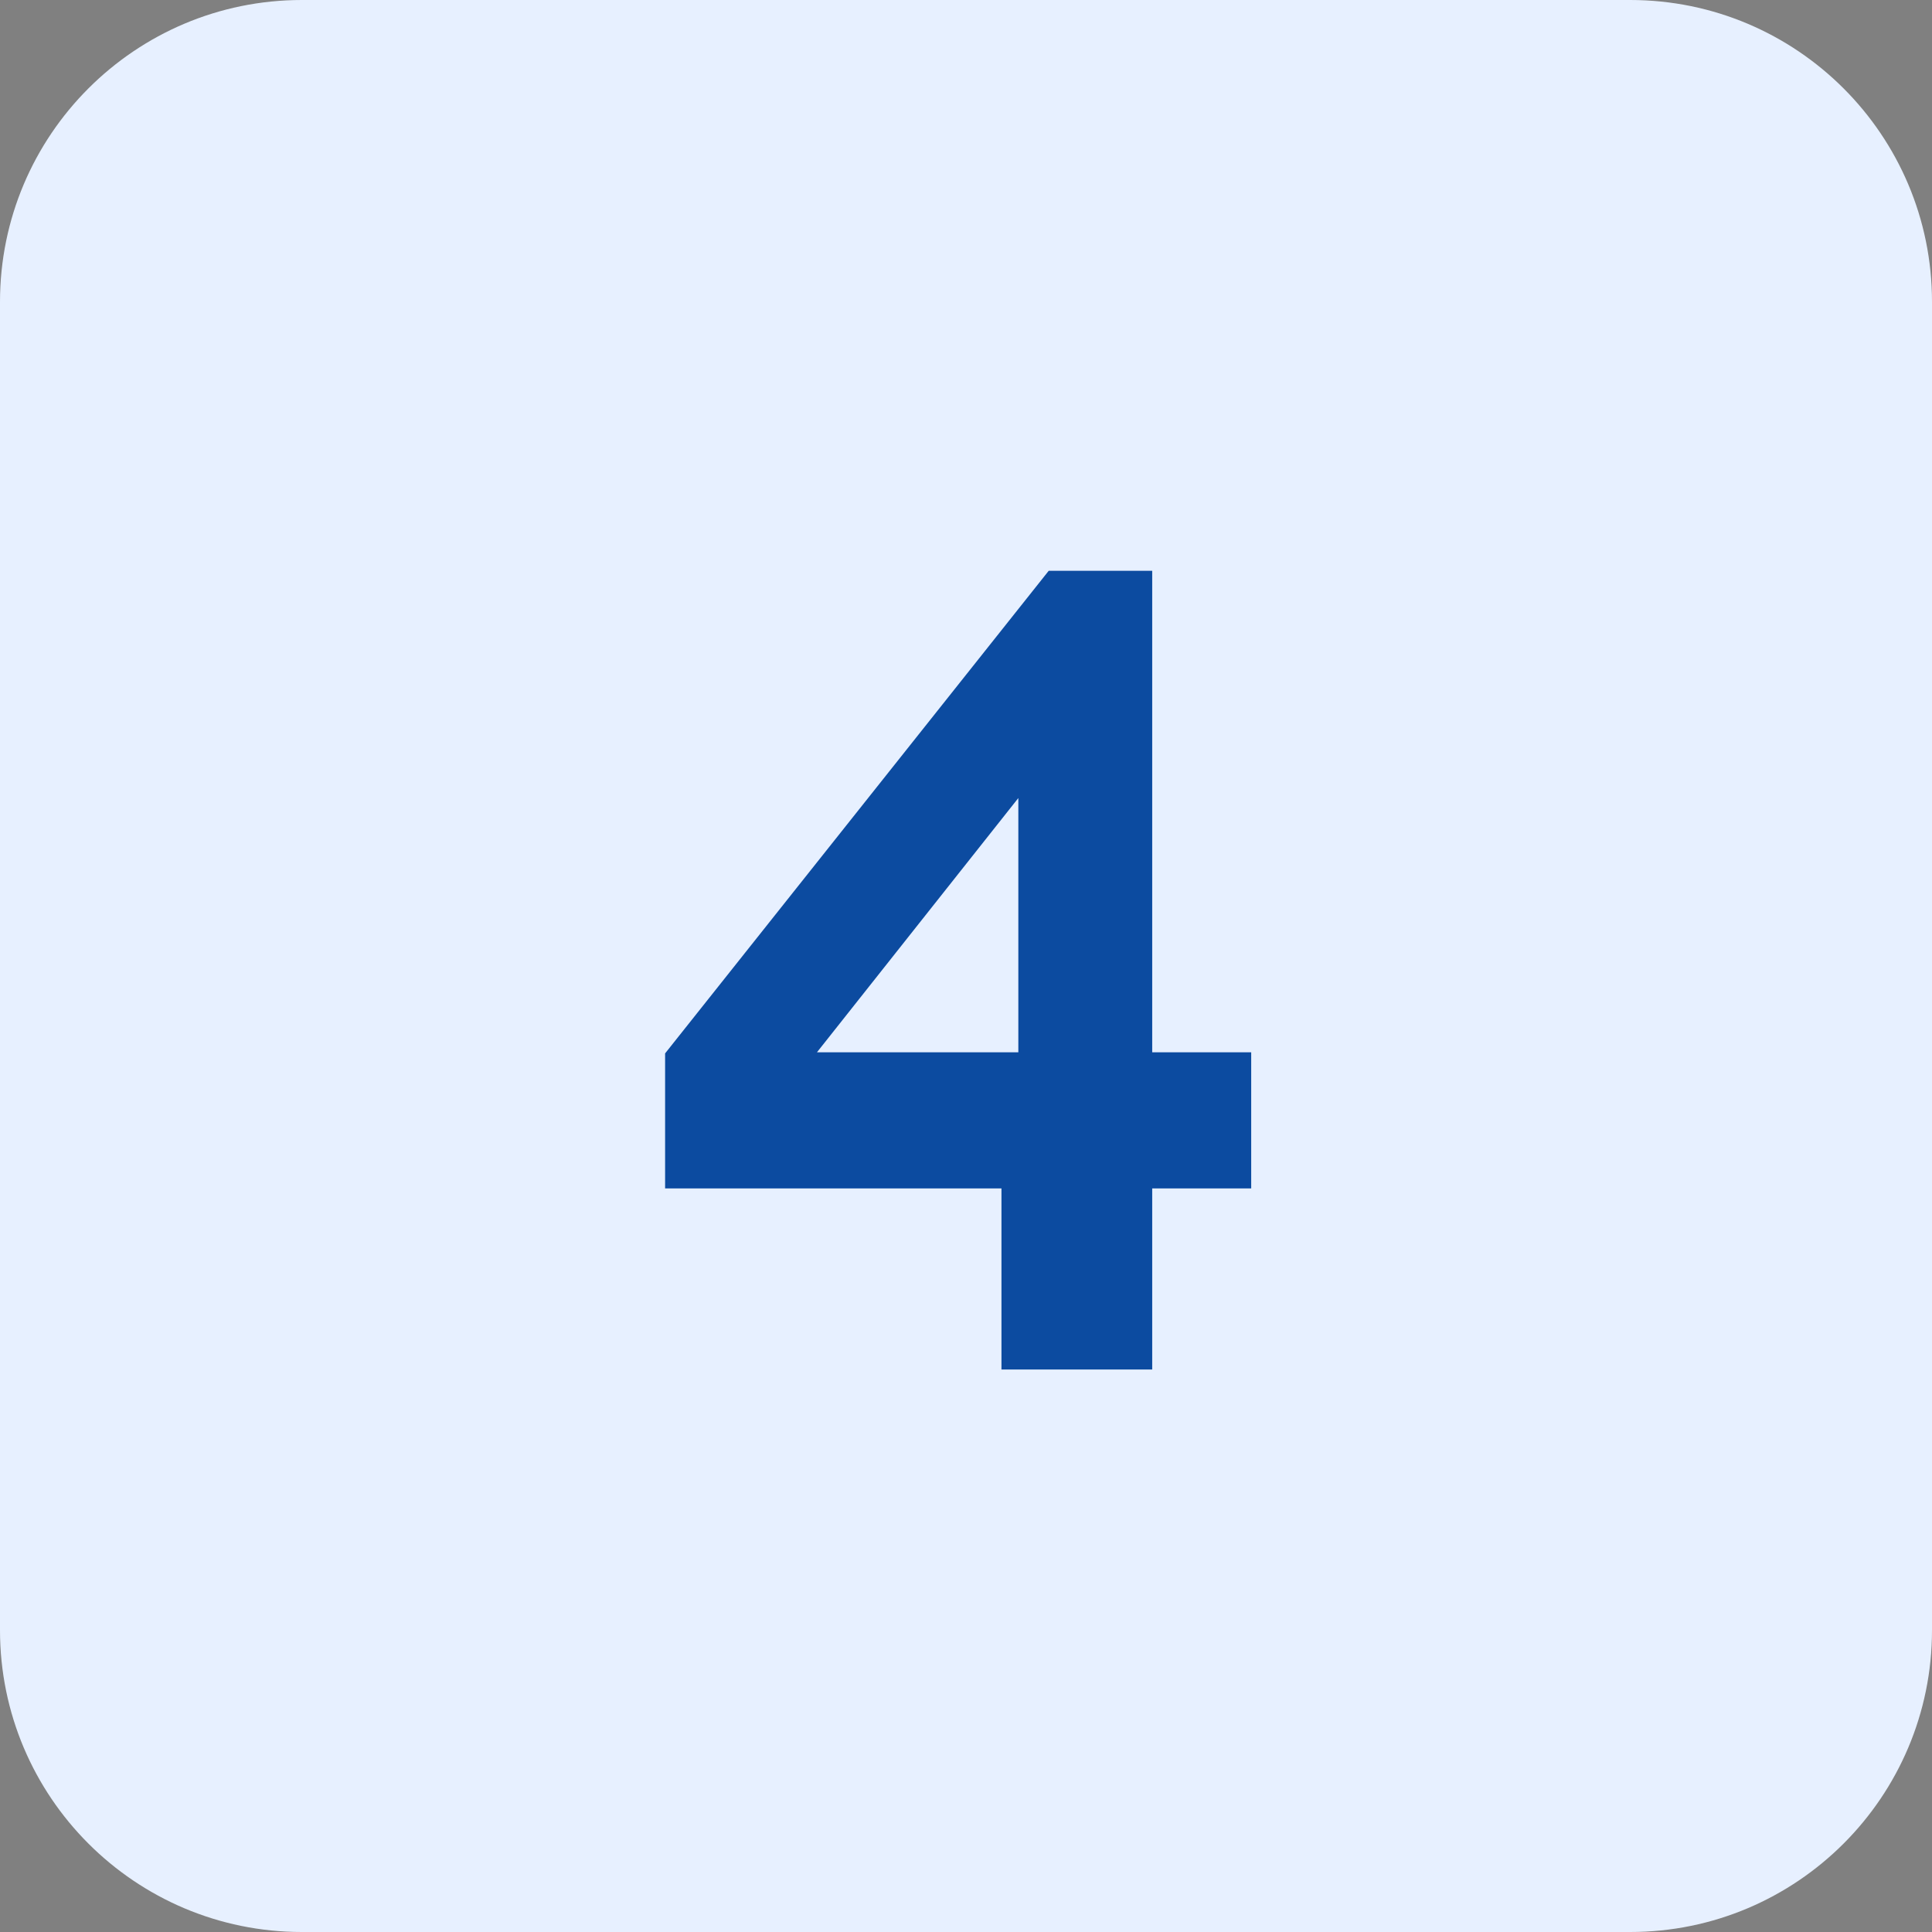
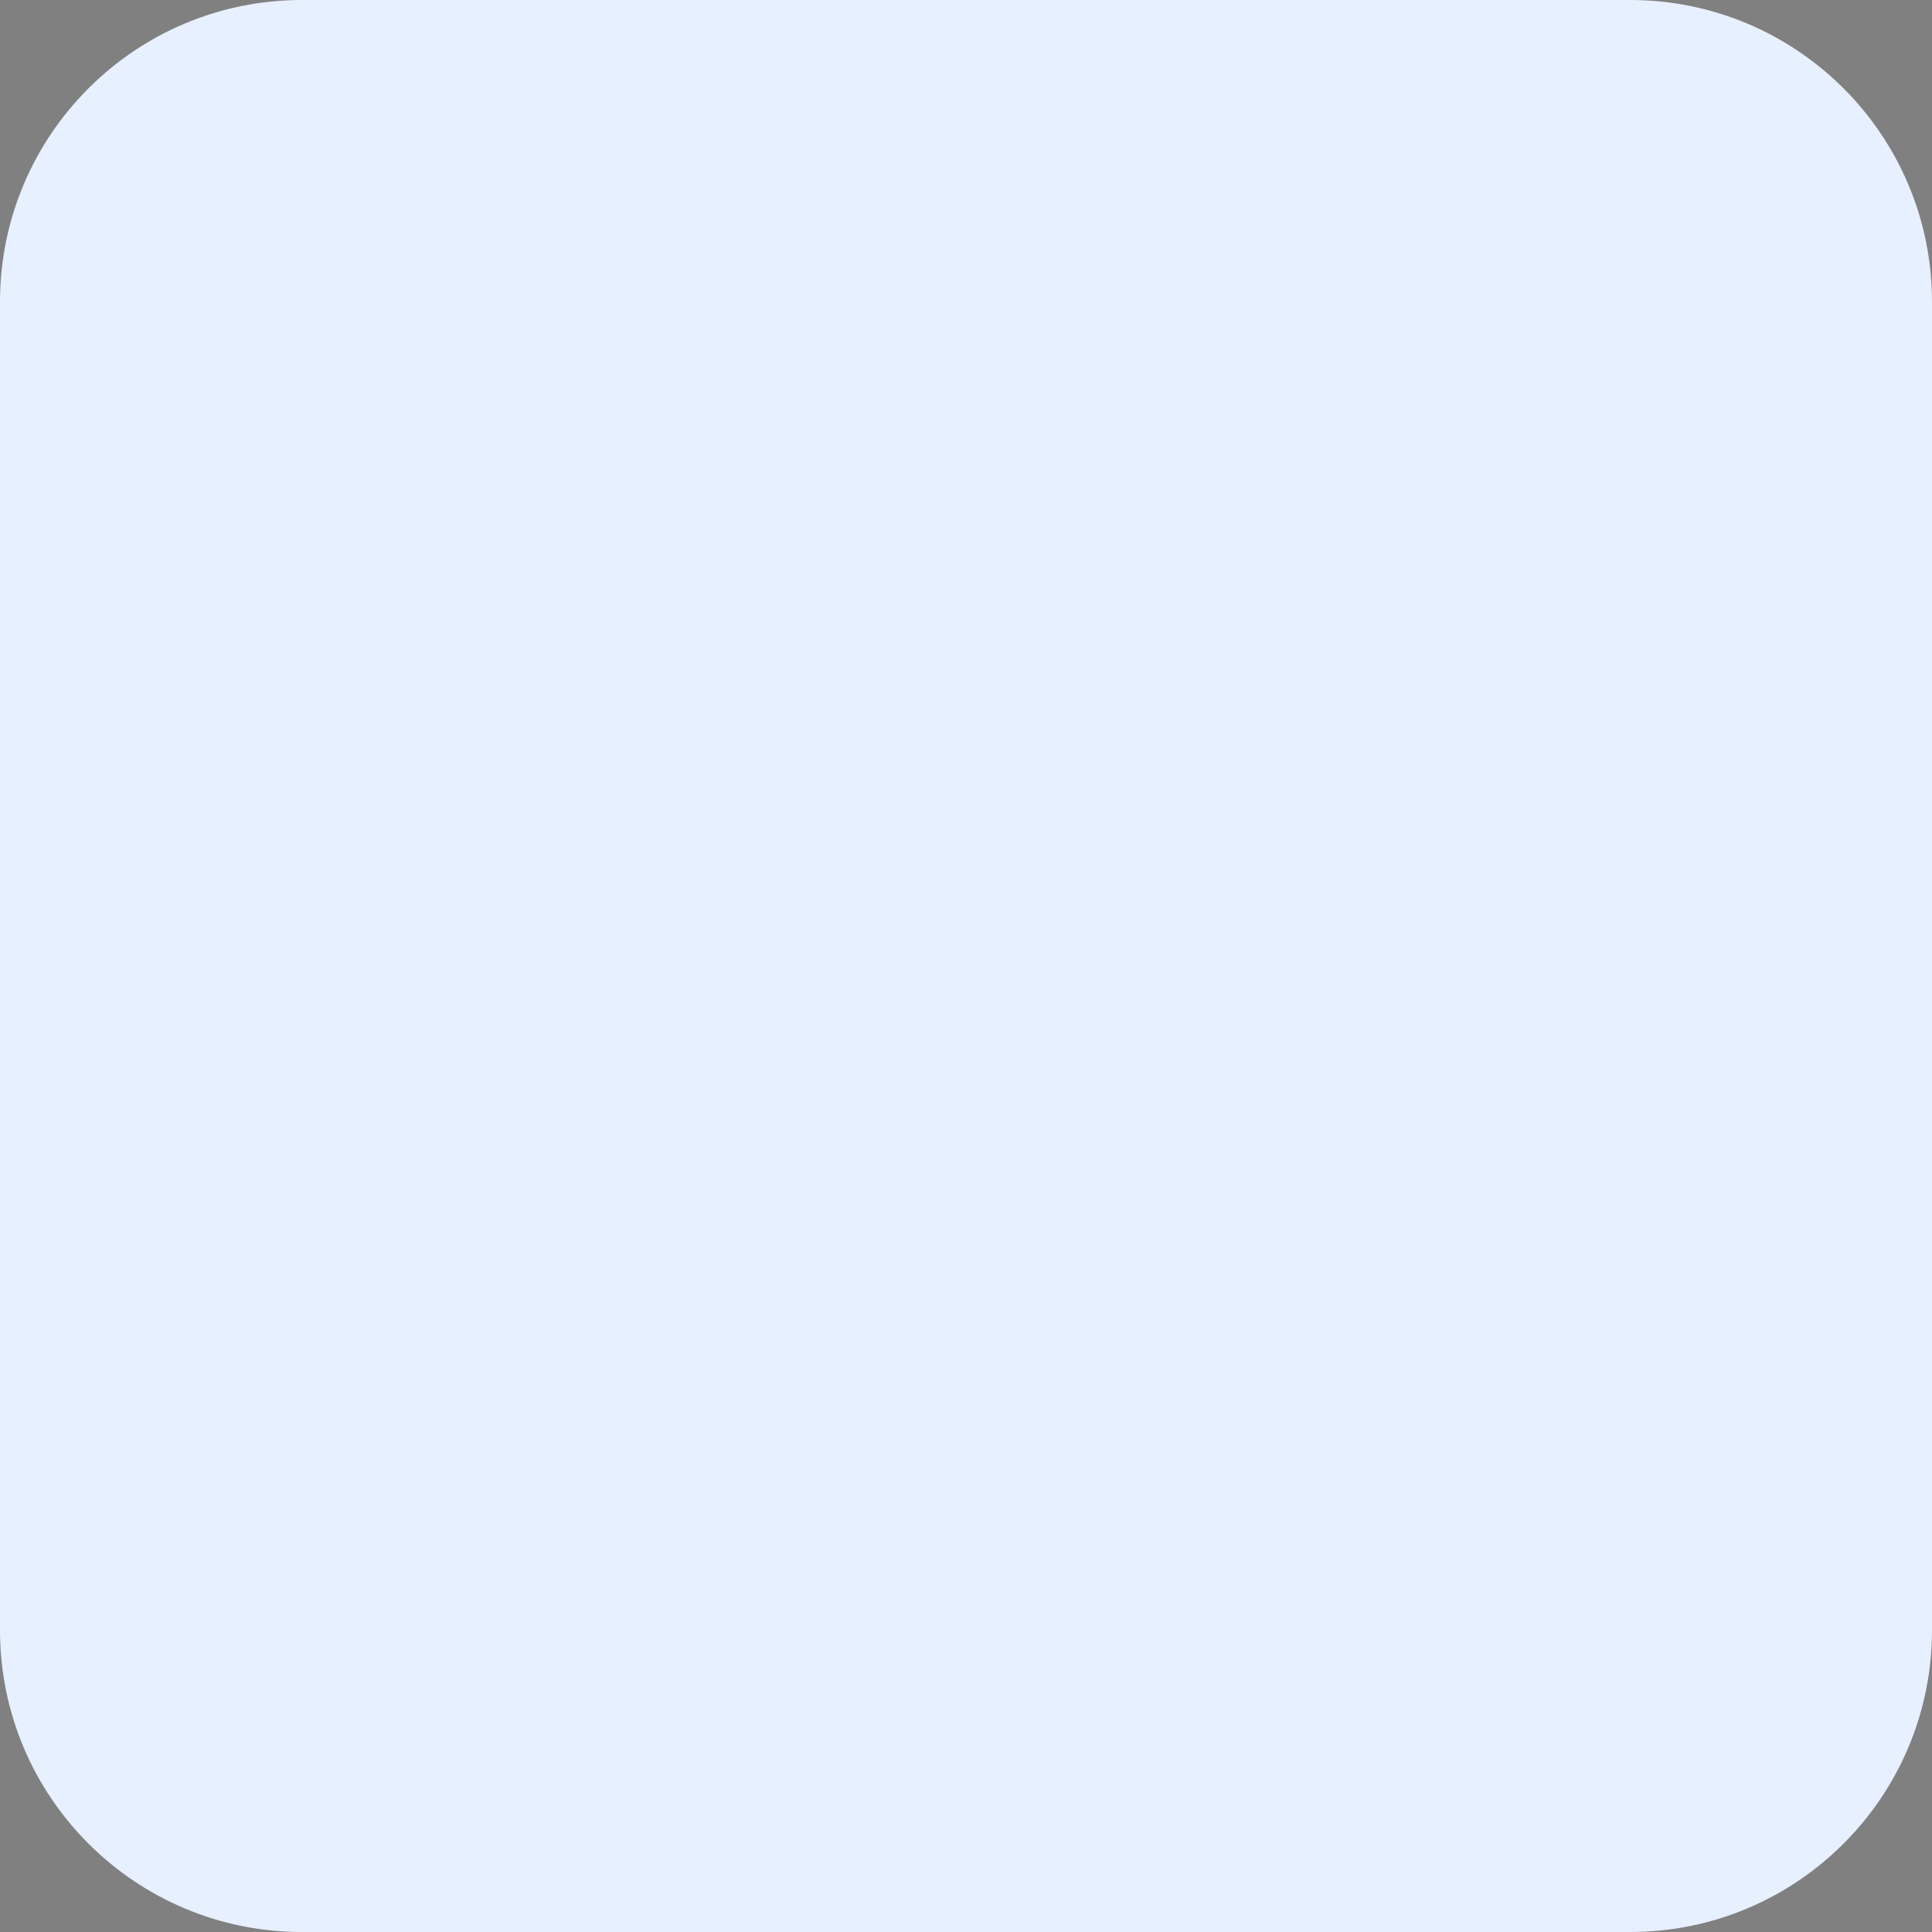
<svg xmlns="http://www.w3.org/2000/svg" width="79" height="79" viewBox="0 0 79 79" fill="none">
  <rect x="0" y="0" width="79" height="79" fill="#808080" stroke="none" />
  <g clip-path="url(#clip0_24_206)">
    <path d="M66.656 0H12.344C5.526 0 0 5.526 0 12.344V66.656C0 73.474 5.526 79 12.344 79H66.656C73.474 79 79 73.474 79 66.656V12.344C79 5.526 73.474 0 66.656 0Z" fill="#E7F0FF" />
-     <path d="M40.95 56V48.594H27.196V43.074L42.882 23.34H47.114V43.028H51.162V48.594H47.114V56H40.95ZM33.406 43.028H41.64V32.632L33.406 43.028Z" fill="#0C4BA0" />
  </g>
  <defs>
    <clipPath id="clip0_24_206">
      <rect width="79" height="79" fill="white" />
    </clipPath>
  </defs>
</svg>